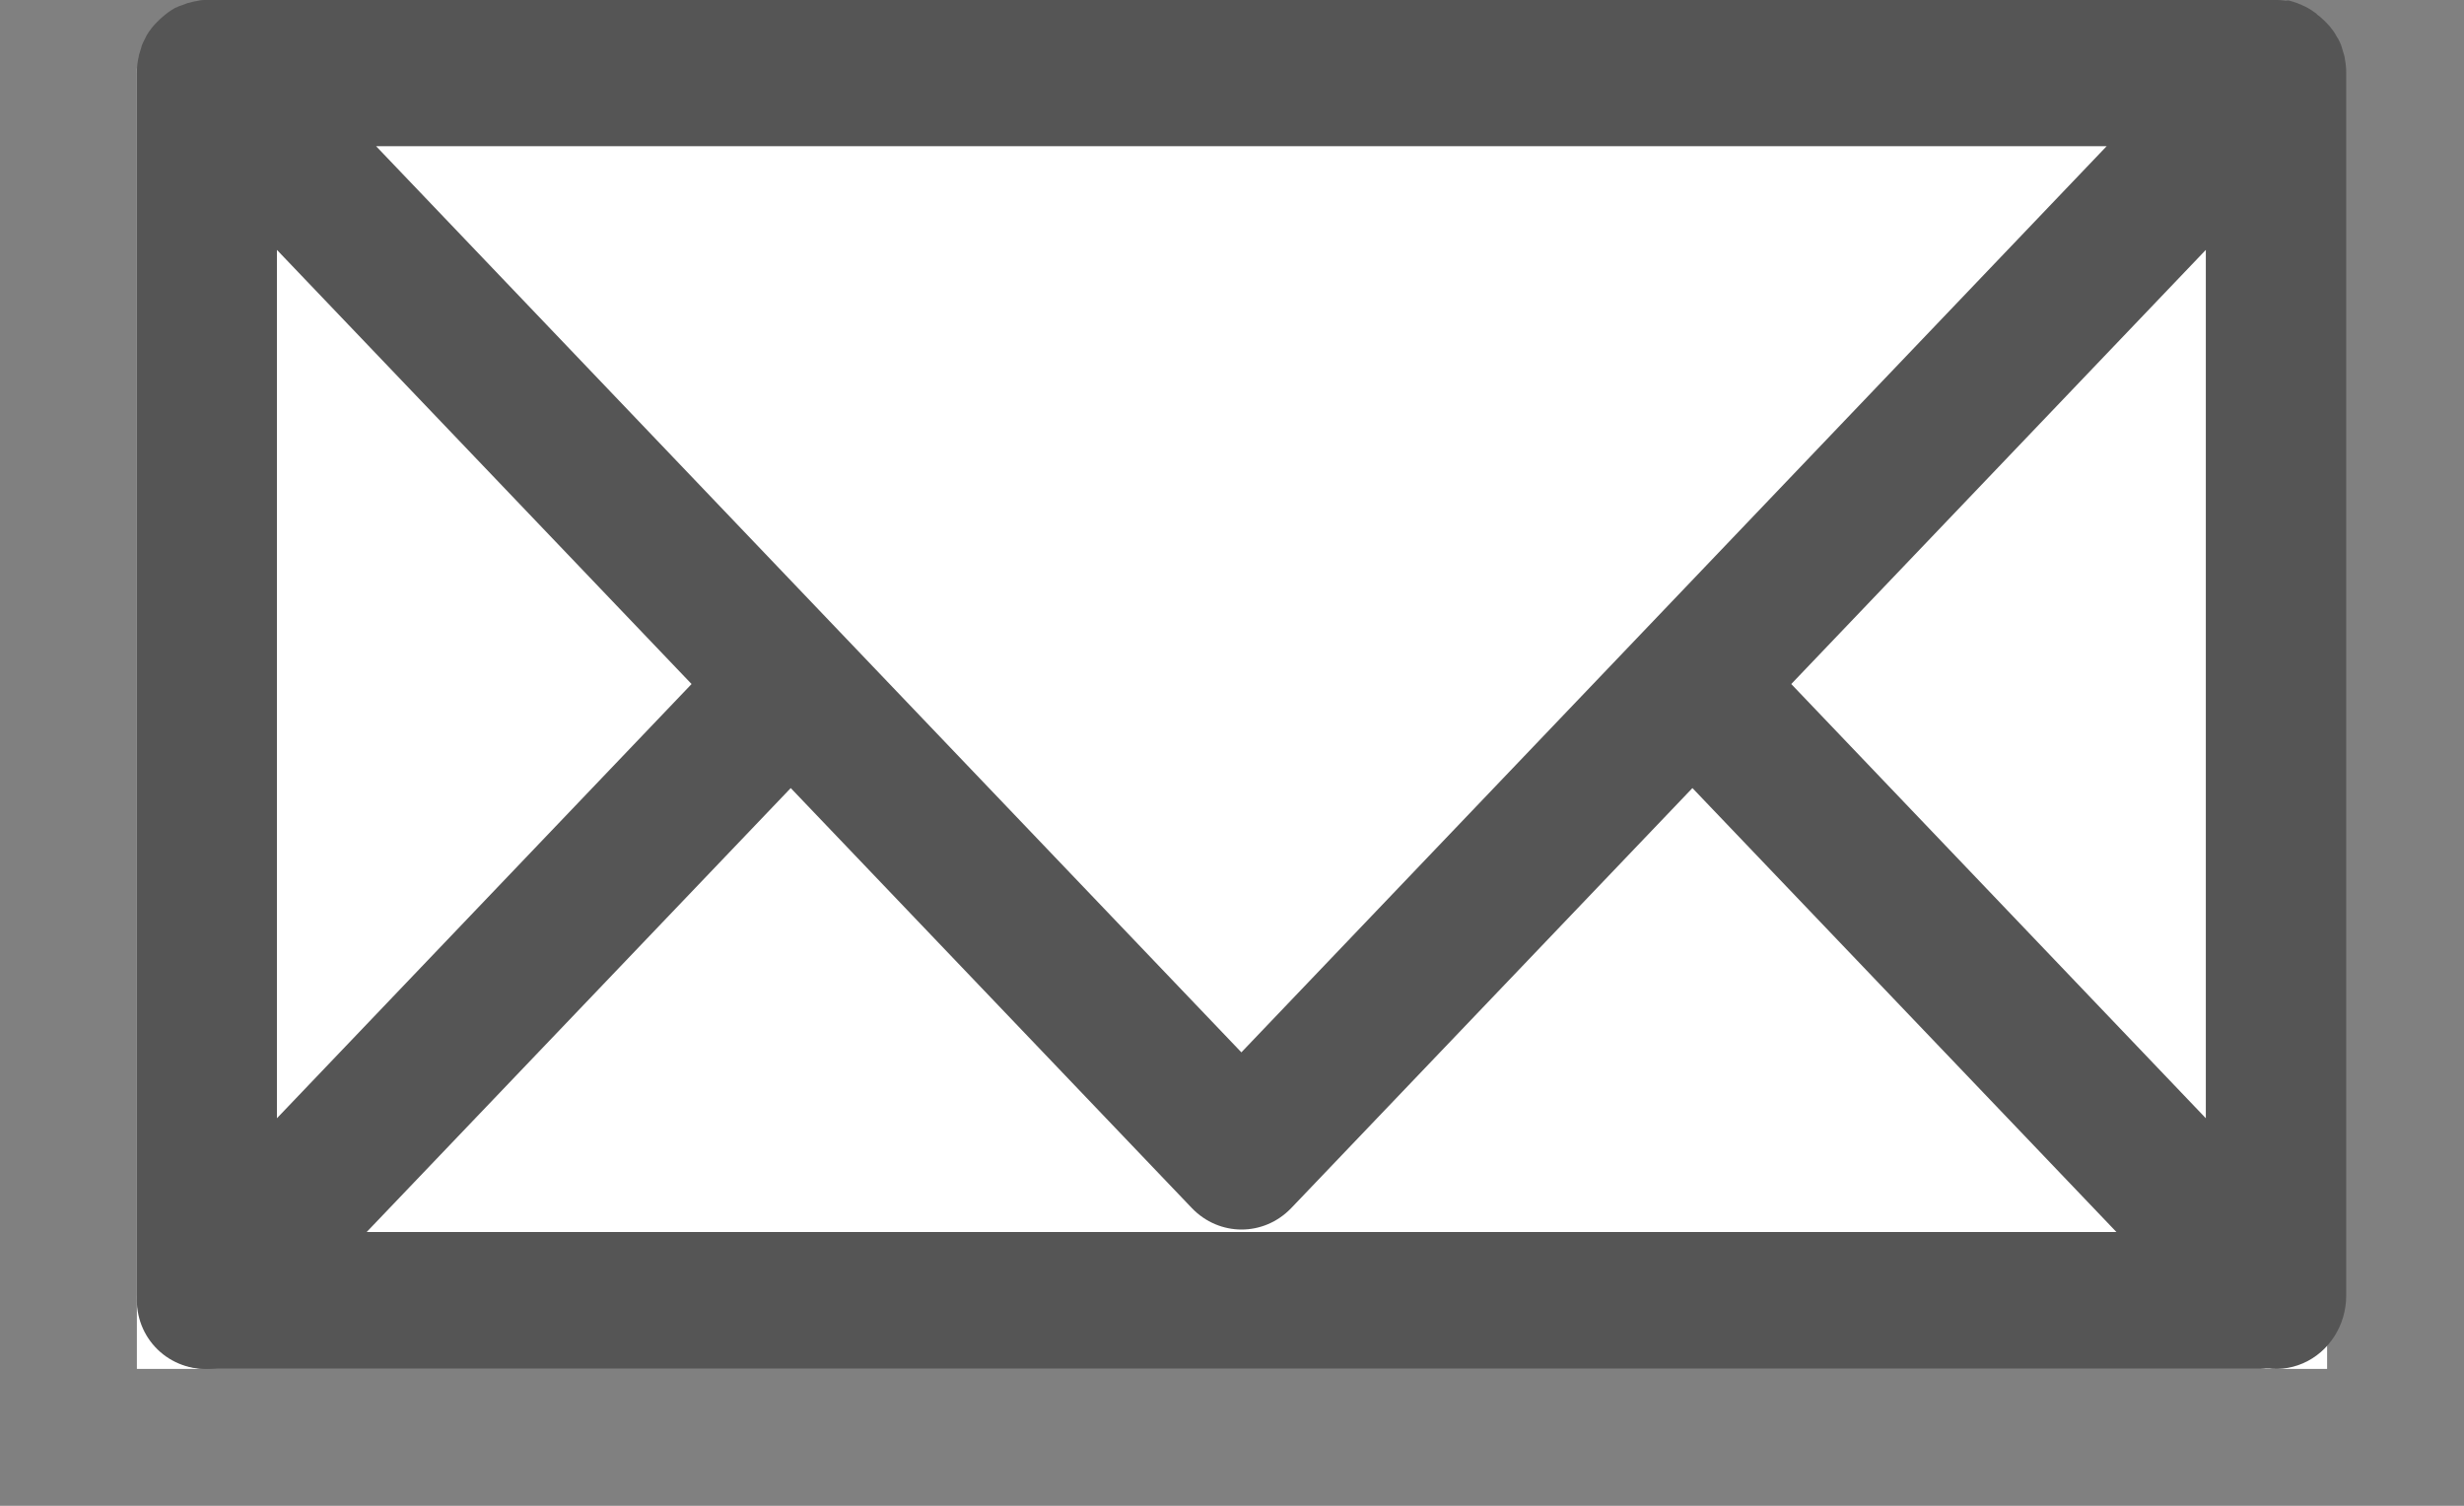
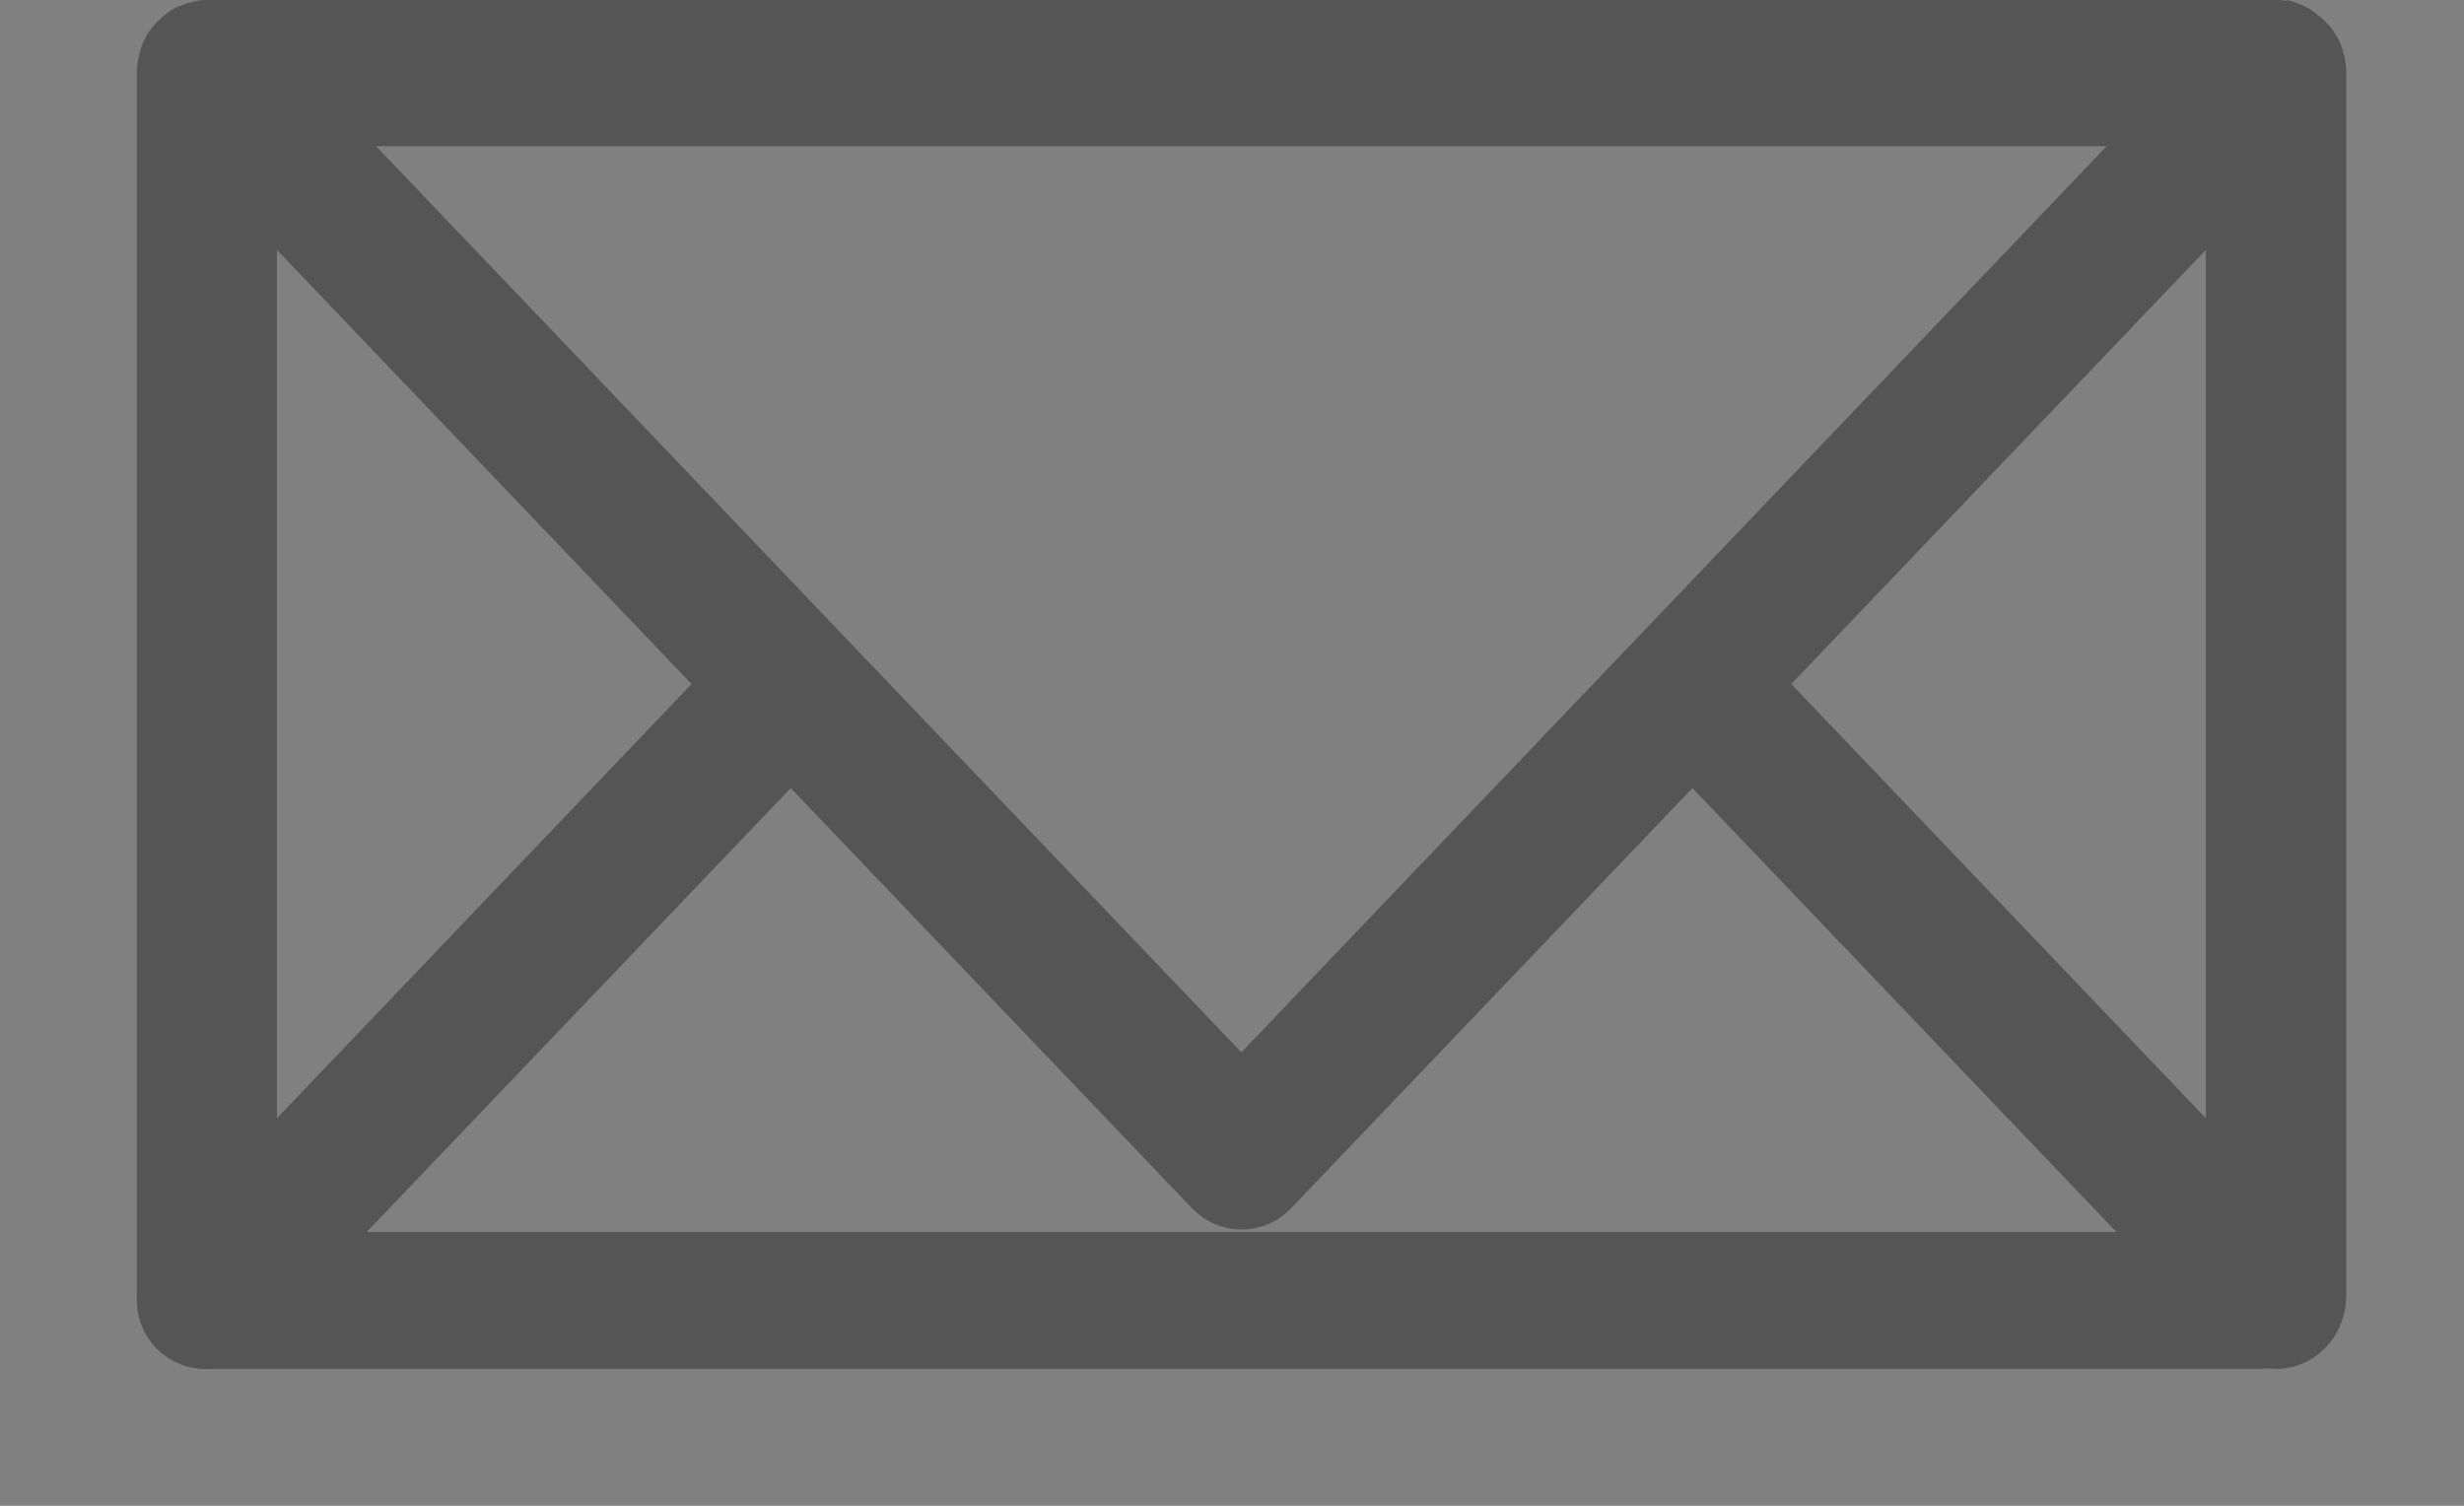
<svg xmlns="http://www.w3.org/2000/svg" width="36" height="22" viewBox="0 0 36 22" fill="none">
  <rect x="0" y="0" width="36" height="22" fill="#808080" stroke="none" />
-   <path d="M2 20V1H34V20H2Z" fill="white" />
  <path d="M33.452 0.01C33.467 0.015 33.487 0.02 33.502 0.025C33.517 0.03 33.532 0.035 33.547 0.04C33.562 0.045 33.577 0.05 33.597 0.06C33.612 0.065 33.627 0.07 33.643 0.08C33.658 0.085 33.673 0.095 33.688 0.1C33.703 0.11 33.718 0.115 33.733 0.125C33.748 0.135 33.758 0.14 33.773 0.15C33.788 0.16 33.803 0.171 33.818 0.181C33.833 0.191 33.848 0.201 33.858 0.216C33.873 0.226 33.883 0.236 33.898 0.246C33.918 0.266 33.944 0.286 33.964 0.306C33.968 0.311 33.968 0.311 33.974 0.316C33.979 0.321 33.979 0.326 33.984 0.326C34.004 0.346 34.024 0.371 34.044 0.391C34.054 0.406 34.064 0.421 34.074 0.431C34.084 0.446 34.094 0.456 34.104 0.471C34.114 0.486 34.124 0.506 34.134 0.522C34.139 0.537 34.149 0.547 34.159 0.562C34.169 0.577 34.174 0.597 34.184 0.612C34.189 0.627 34.199 0.642 34.204 0.657C34.209 0.672 34.214 0.692 34.219 0.707C34.224 0.722 34.229 0.737 34.234 0.757C34.239 0.772 34.244 0.792 34.249 0.807C34.254 0.822 34.259 0.842 34.259 0.858C34.264 0.878 34.264 0.898 34.269 0.918C34.269 0.933 34.274 0.948 34.274 0.963C34.279 0.998 34.279 1.033 34.279 1.068V18.93C34.279 19.362 34.029 19.753 33.648 19.918C33.267 20.084 32.825 19.994 32.534 19.688L24.727 11.514L18.864 17.652C18.463 18.068 17.816 18.068 17.415 17.652L11.553 11.514L3.745 19.688C3.454 19.994 3.013 20.084 2.632 19.918C2.251 19.753 2 19.362 2 18.93V1.068C2 1.033 2 0.998 2.005 0.963C2.005 0.948 2.01 0.933 2.01 0.918C2.015 0.898 2.015 0.878 2.02 0.858C2.025 0.842 2.03 0.822 2.03 0.807C2.035 0.792 2.04 0.772 2.045 0.757C2.05 0.742 2.055 0.722 2.06 0.707C2.065 0.692 2.07 0.672 2.075 0.657C2.08 0.642 2.09 0.627 2.095 0.612C2.105 0.597 2.11 0.577 2.12 0.562C2.125 0.547 2.135 0.537 2.14 0.522C2.15 0.506 2.16 0.486 2.171 0.471C2.181 0.456 2.191 0.441 2.201 0.431C2.211 0.416 2.221 0.401 2.231 0.391C2.251 0.366 2.271 0.346 2.291 0.326C2.296 0.321 2.296 0.316 2.301 0.316C2.306 0.311 2.306 0.311 2.311 0.306C2.331 0.286 2.351 0.266 2.376 0.246C2.386 0.236 2.401 0.226 2.411 0.216C2.426 0.206 2.441 0.191 2.456 0.181C2.471 0.171 2.486 0.16 2.501 0.15C2.517 0.14 2.532 0.13 2.542 0.125C2.557 0.115 2.572 0.11 2.587 0.105C2.602 0.095 2.617 0.09 2.632 0.085C2.647 0.08 2.662 0.075 2.677 0.07C2.692 0.065 2.712 0.055 2.727 0.05C2.742 0.045 2.757 0.04 2.767 0.04C2.787 0.035 2.802 0.03 2.822 0.025C2.837 0.02 2.852 0.02 2.873 0.015C2.888 0.01 2.908 0.01 2.923 0.005C2.948 4.89689e-06 2.978 0 3.003 0C3.008 0 3.013 0 3.023 0H33.251C33.286 0 33.317 4.89689e-06 33.352 0.005C33.367 0.005 33.382 0.01 33.397 0.01C33.417 0.005 33.432 0.005 33.452 0.01ZM32.228 16.338V3.651L26.171 9.994L32.228 16.338ZM18.137 15.375L23.999 9.237L30.779 2.136H5.495L12.275 9.237L18.137 15.375ZM10.104 9.994L4.046 3.651V16.338L10.104 9.994Z" fill="#555555" />
  <path d="M33 19L3 19" stroke="#555555" stroke-width="2" stroke-miterlimit="10" stroke-linecap="round" stroke-linejoin="round" />
</svg>